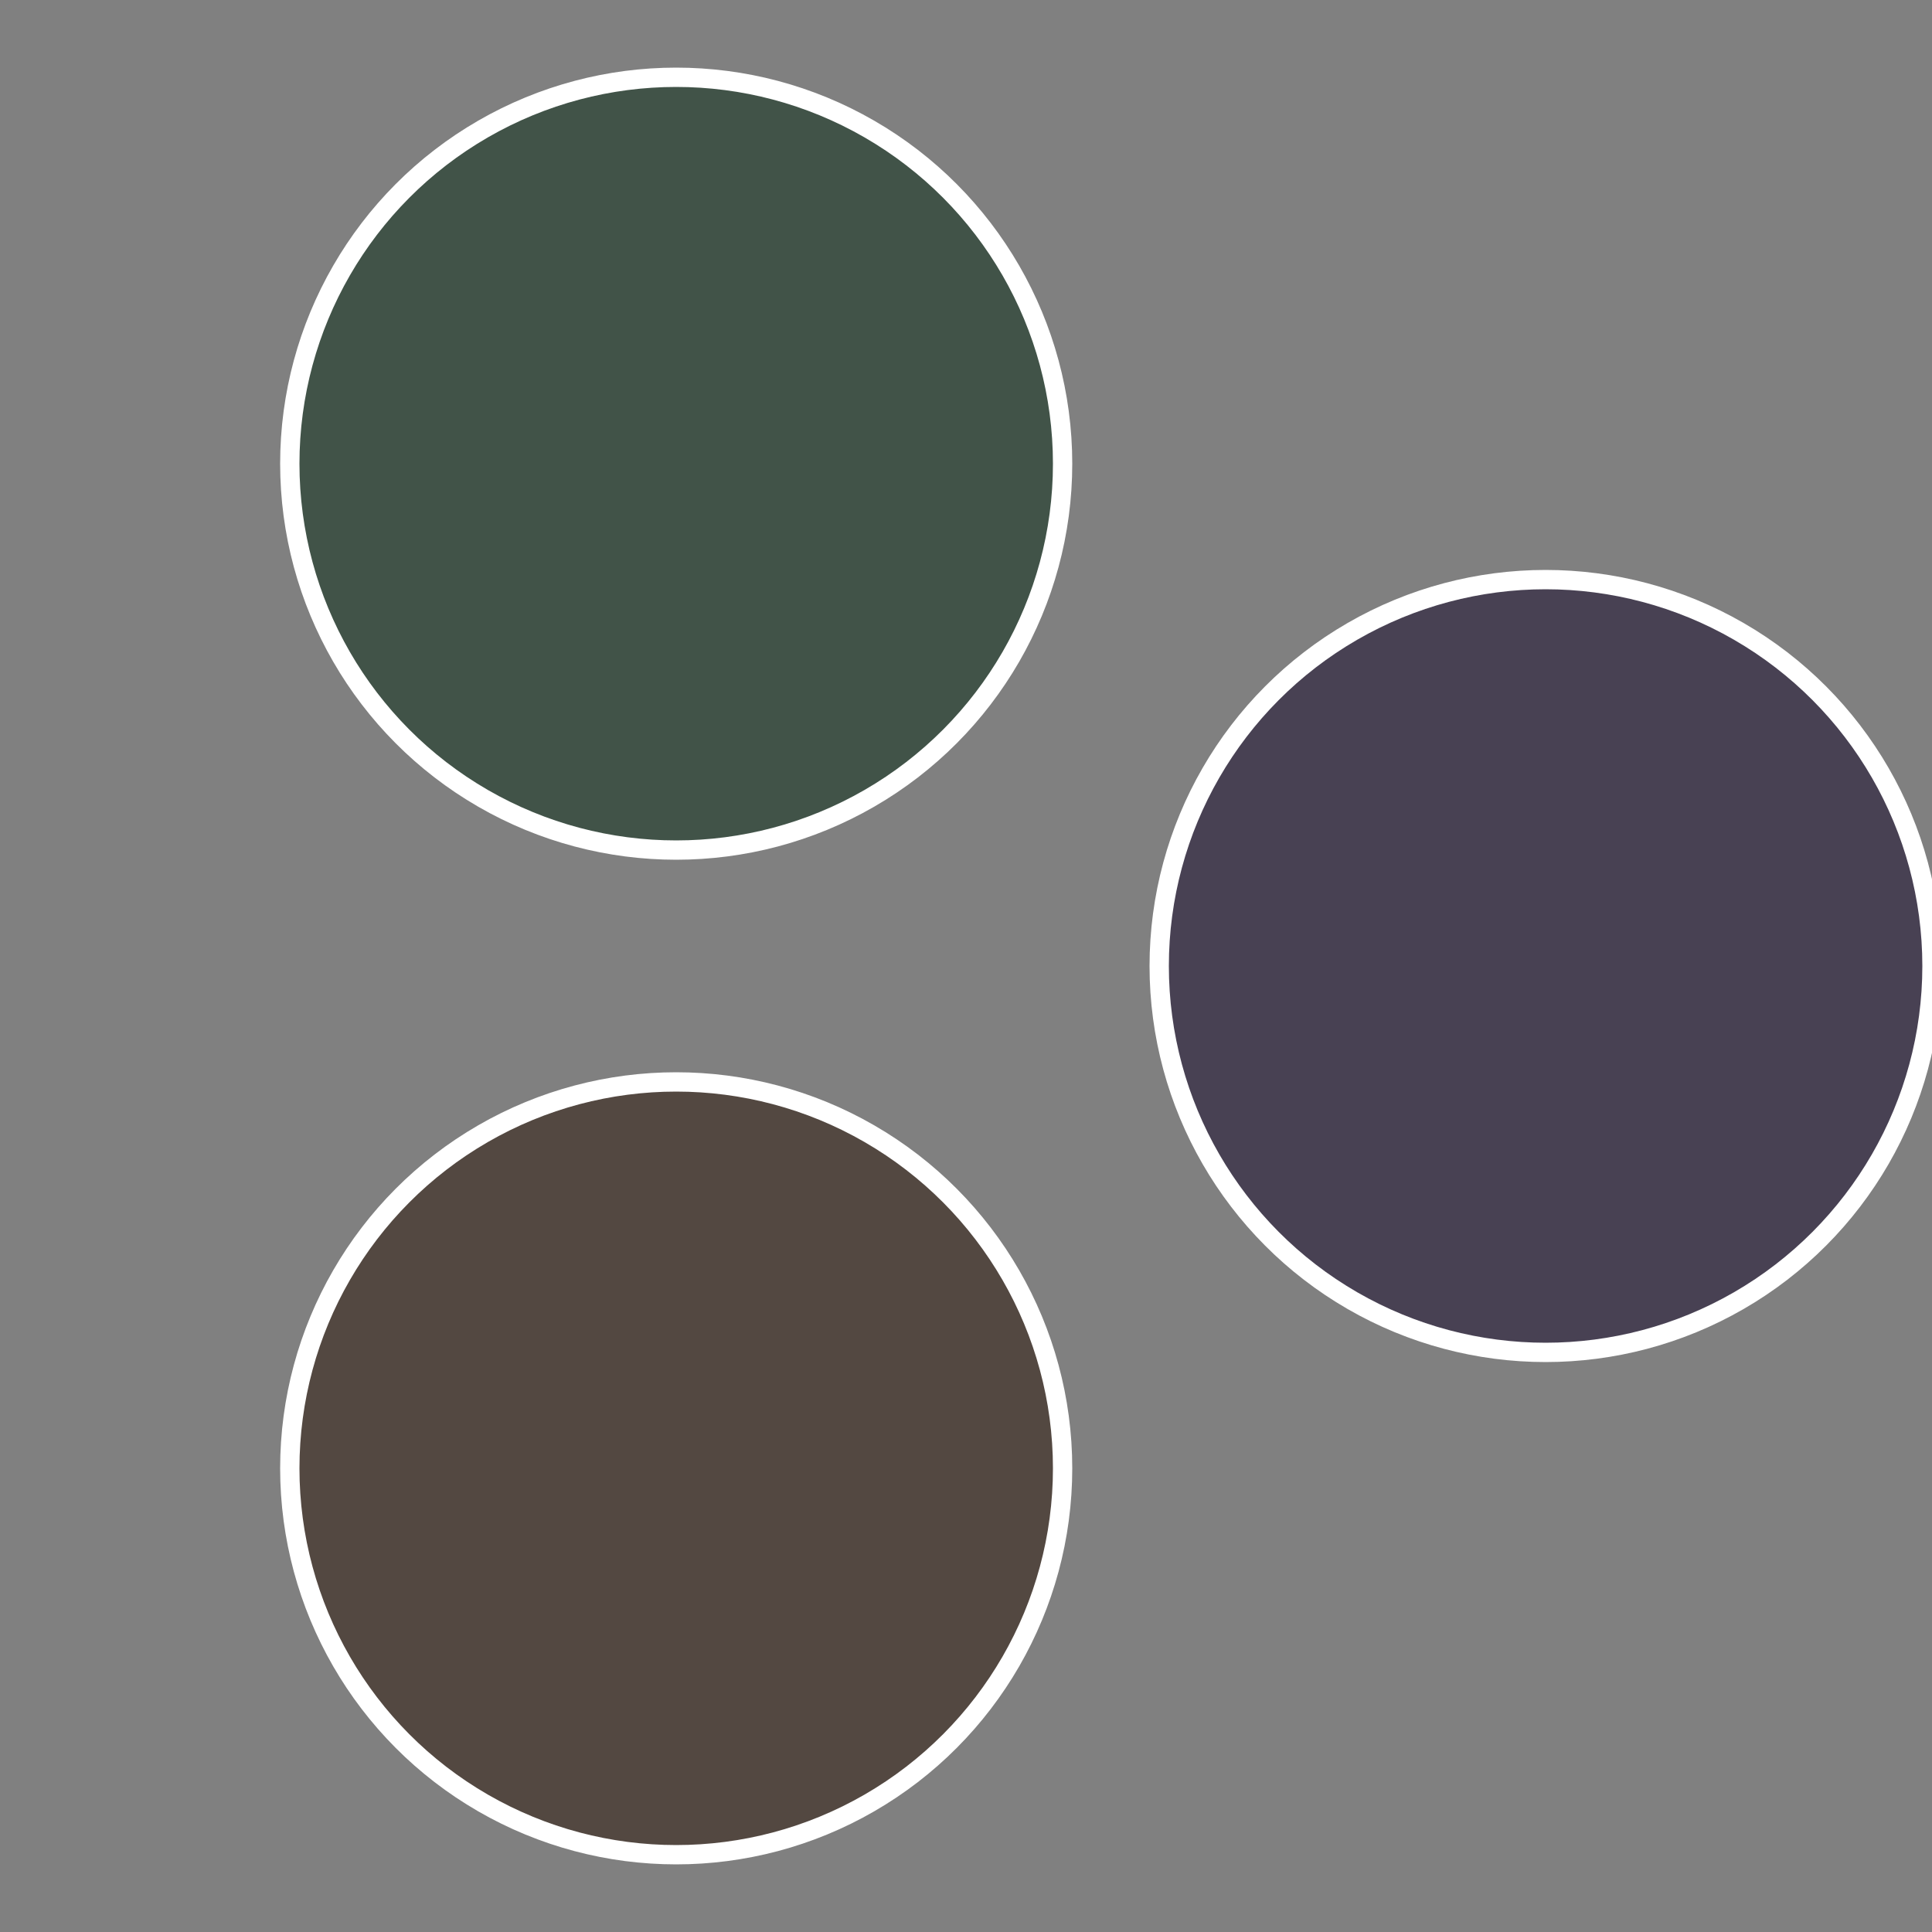
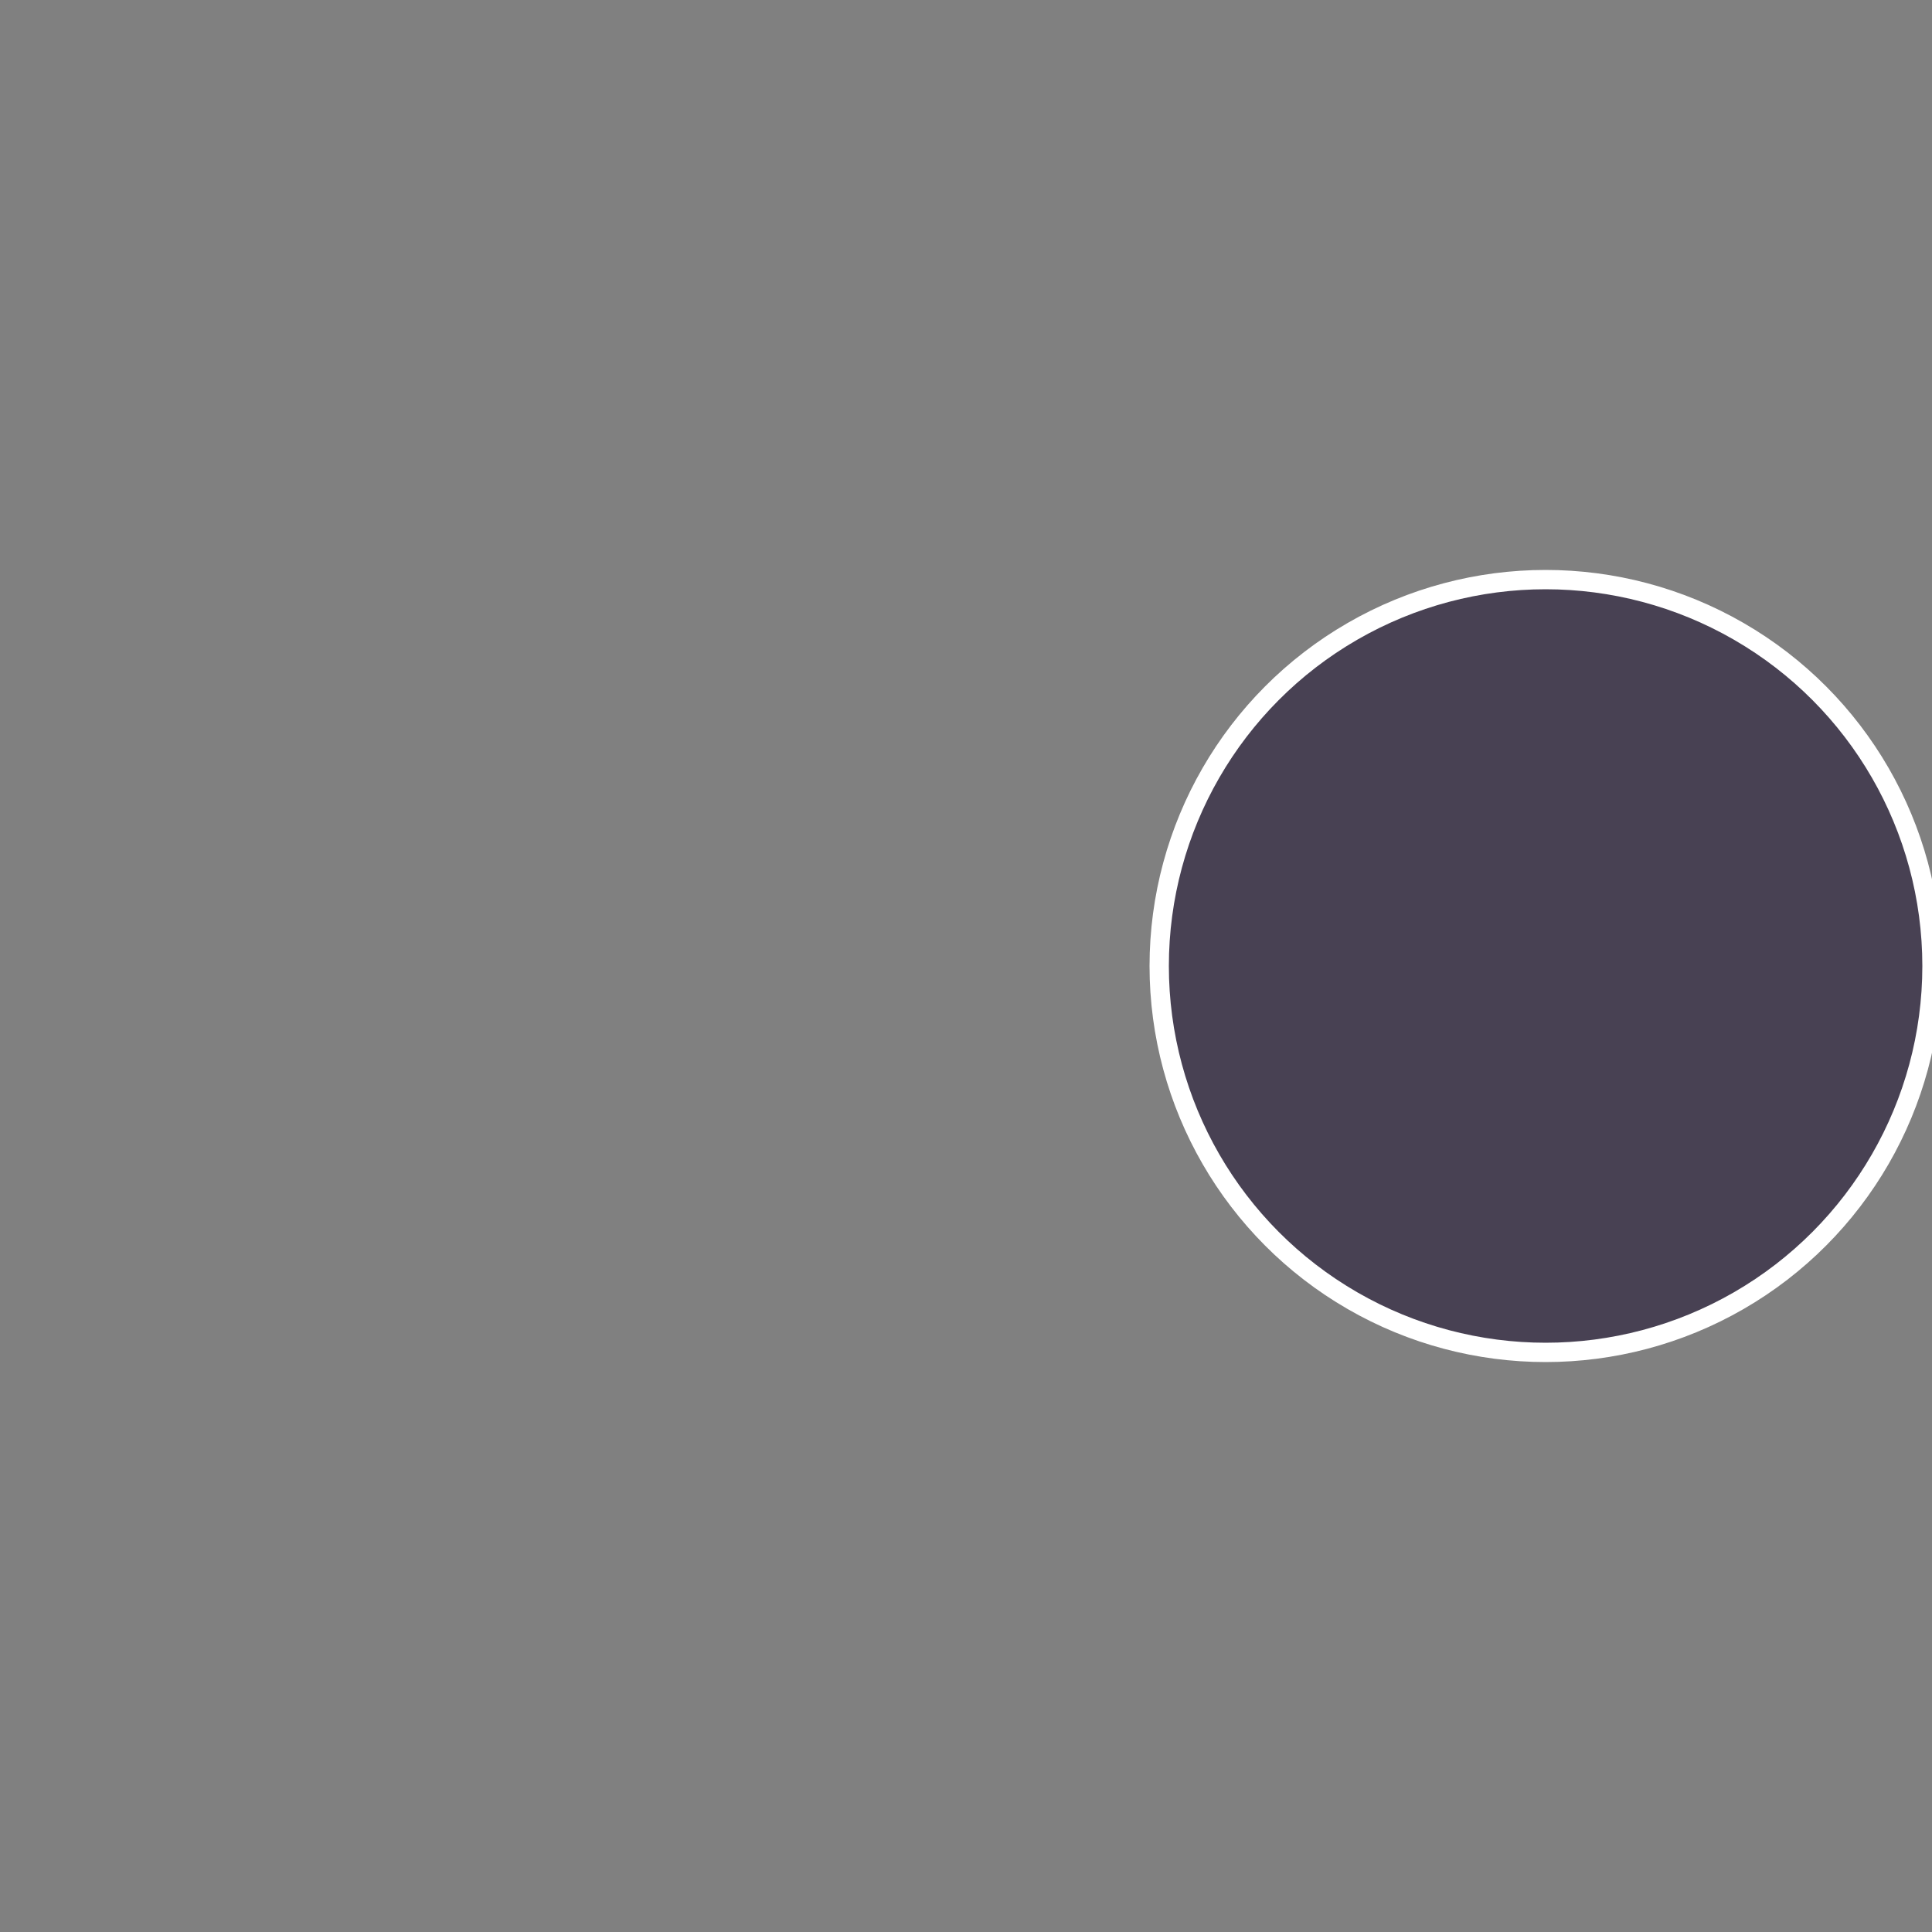
<svg xmlns="http://www.w3.org/2000/svg" width="500" height="500" viewBox="-1 -1 2 2">
  <rect x="-1" y="-1" width="2" height="2" fill="#808080" stroke="none" />
  <circle cx="0.6" cy="0" r="0.4" fill="#484153" stroke="#fff" stroke-width="1%" />
-   <circle cx="-0.3" cy="0.52" r="0.4" fill="#534841" stroke="#fff" stroke-width="1%" />
-   <circle cx="-0.3" cy="-0.52" r="0.4" fill="#415348" stroke="#fff" stroke-width="1%" />
</svg>